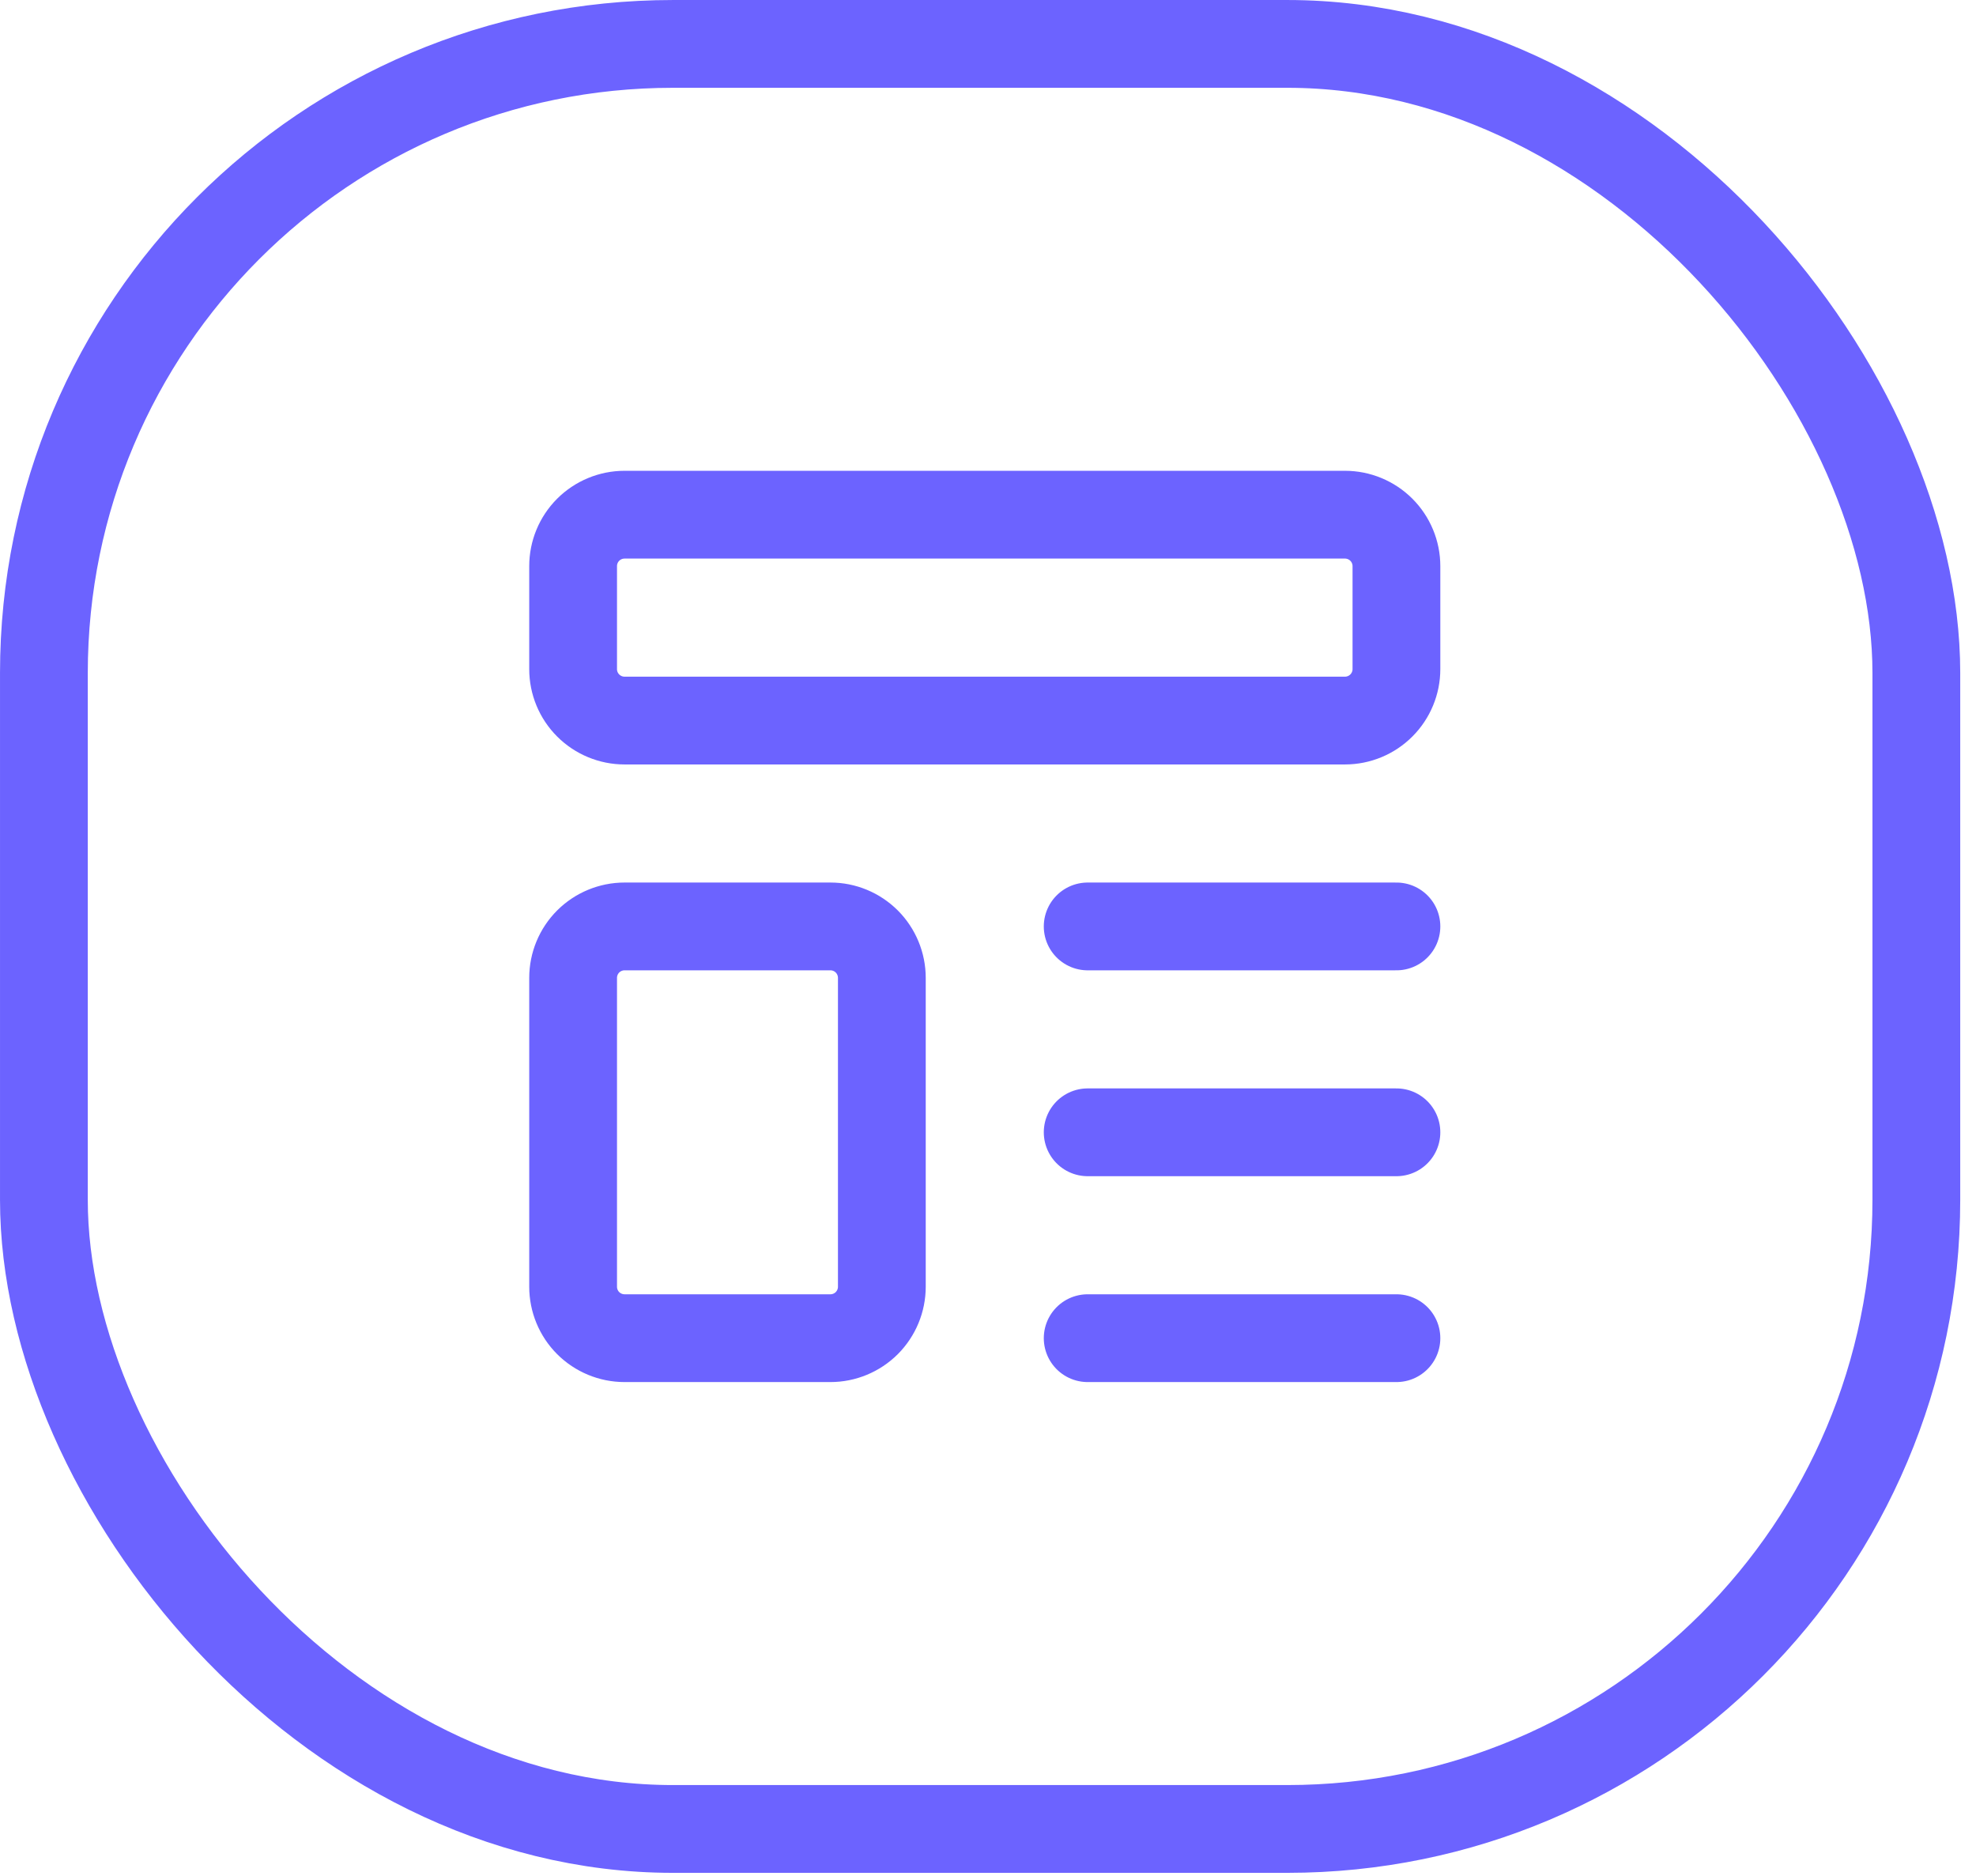
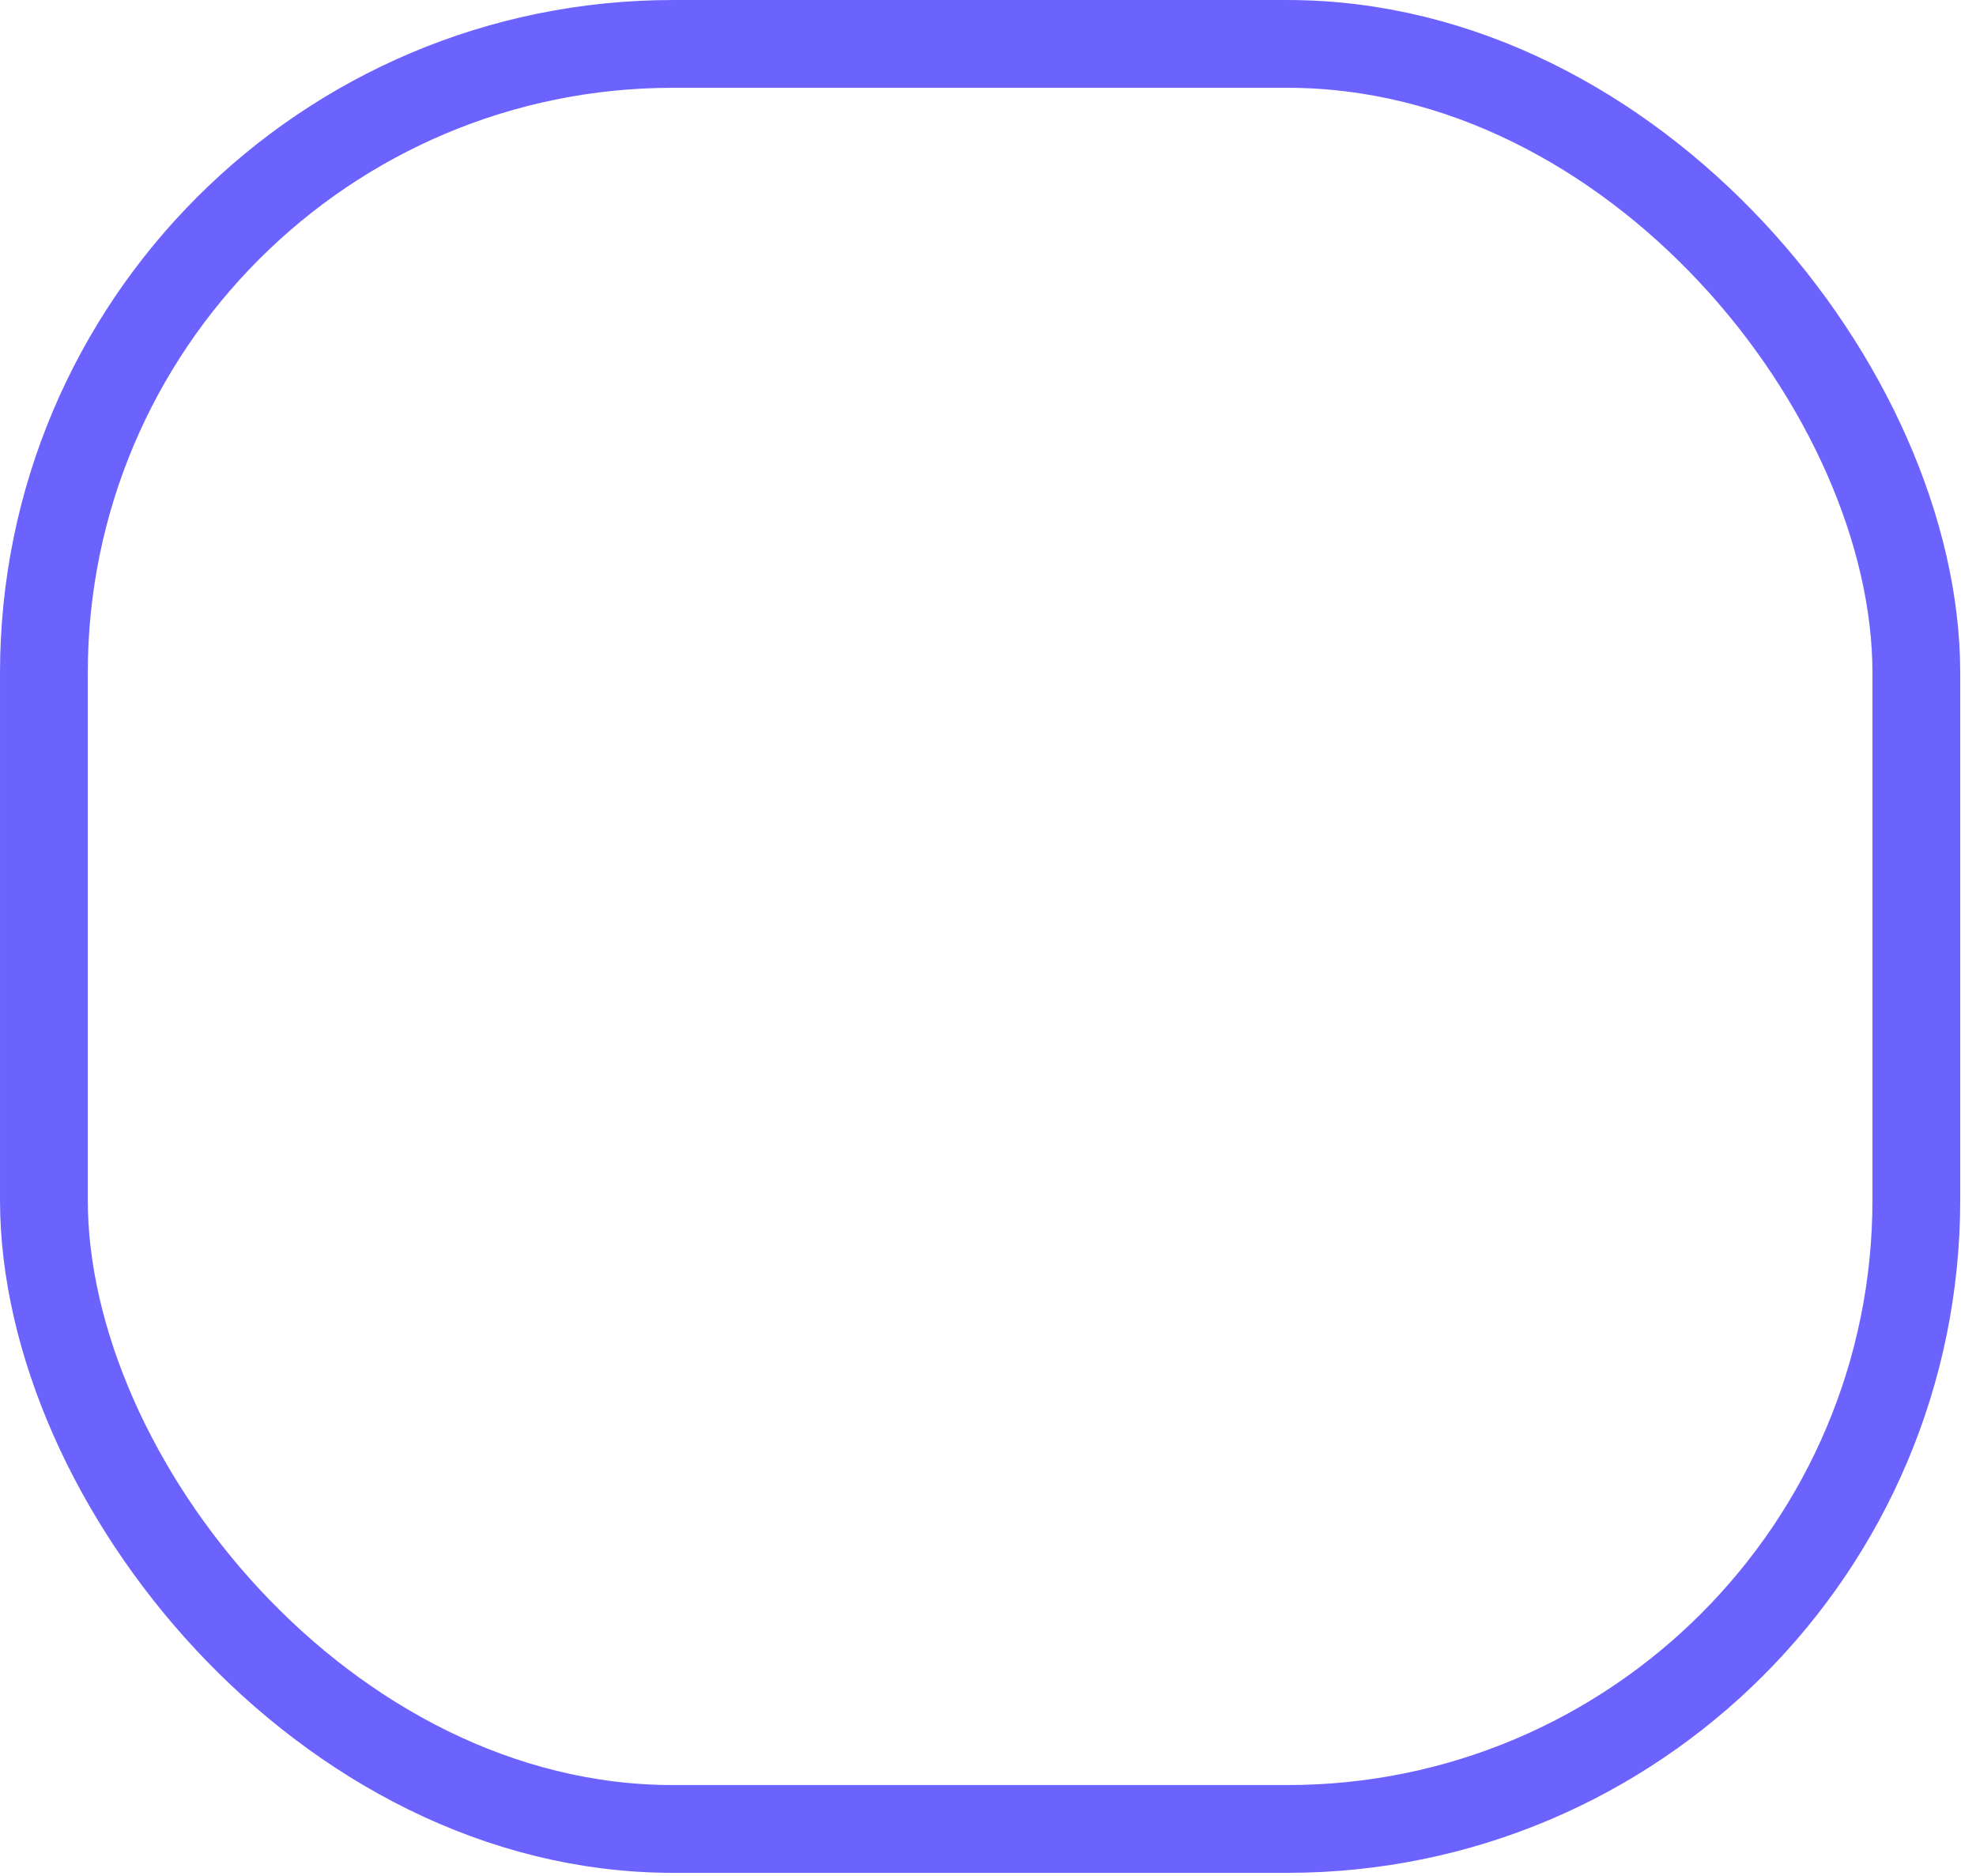
<svg xmlns="http://www.w3.org/2000/svg" width="79" height="75" viewBox="0 0 79 75" fill="none">
  <rect x="1.755" y="1.755" width="74.86" height="71.351" rx="25.148" stroke="#6C63FF" stroke-width="3.509" />
-   <path d="M43.485 37.031H55.829M43.485 45.26H55.829M43.485 53.489H55.829M22.913 22.63C22.913 22.084 23.129 21.561 23.515 21.175C23.901 20.79 24.424 20.573 24.97 20.573H53.772C54.317 20.573 54.841 20.79 55.226 21.175C55.612 21.561 55.829 22.084 55.829 22.63V26.745C55.829 27.29 55.612 27.814 55.226 28.199C54.841 28.585 54.317 28.802 53.772 28.802H24.97C24.424 28.802 23.901 28.585 23.515 28.199C23.129 27.814 22.913 27.29 22.913 26.745V22.63ZM22.913 39.088C22.913 38.543 23.129 38.019 23.515 37.633C23.901 37.248 24.424 37.031 24.97 37.031H33.199C33.745 37.031 34.268 37.248 34.654 37.633C35.039 38.019 35.256 38.543 35.256 39.088V51.432C35.256 51.977 35.039 52.501 34.654 52.887C34.268 53.272 33.745 53.489 33.199 53.489H24.97C24.424 53.489 23.901 53.272 23.515 52.887C23.129 52.501 22.913 51.977 22.913 51.432V39.088Z" stroke="#6C63FF" stroke-width="3.509" stroke-linecap="round" stroke-linejoin="round" />
</svg>